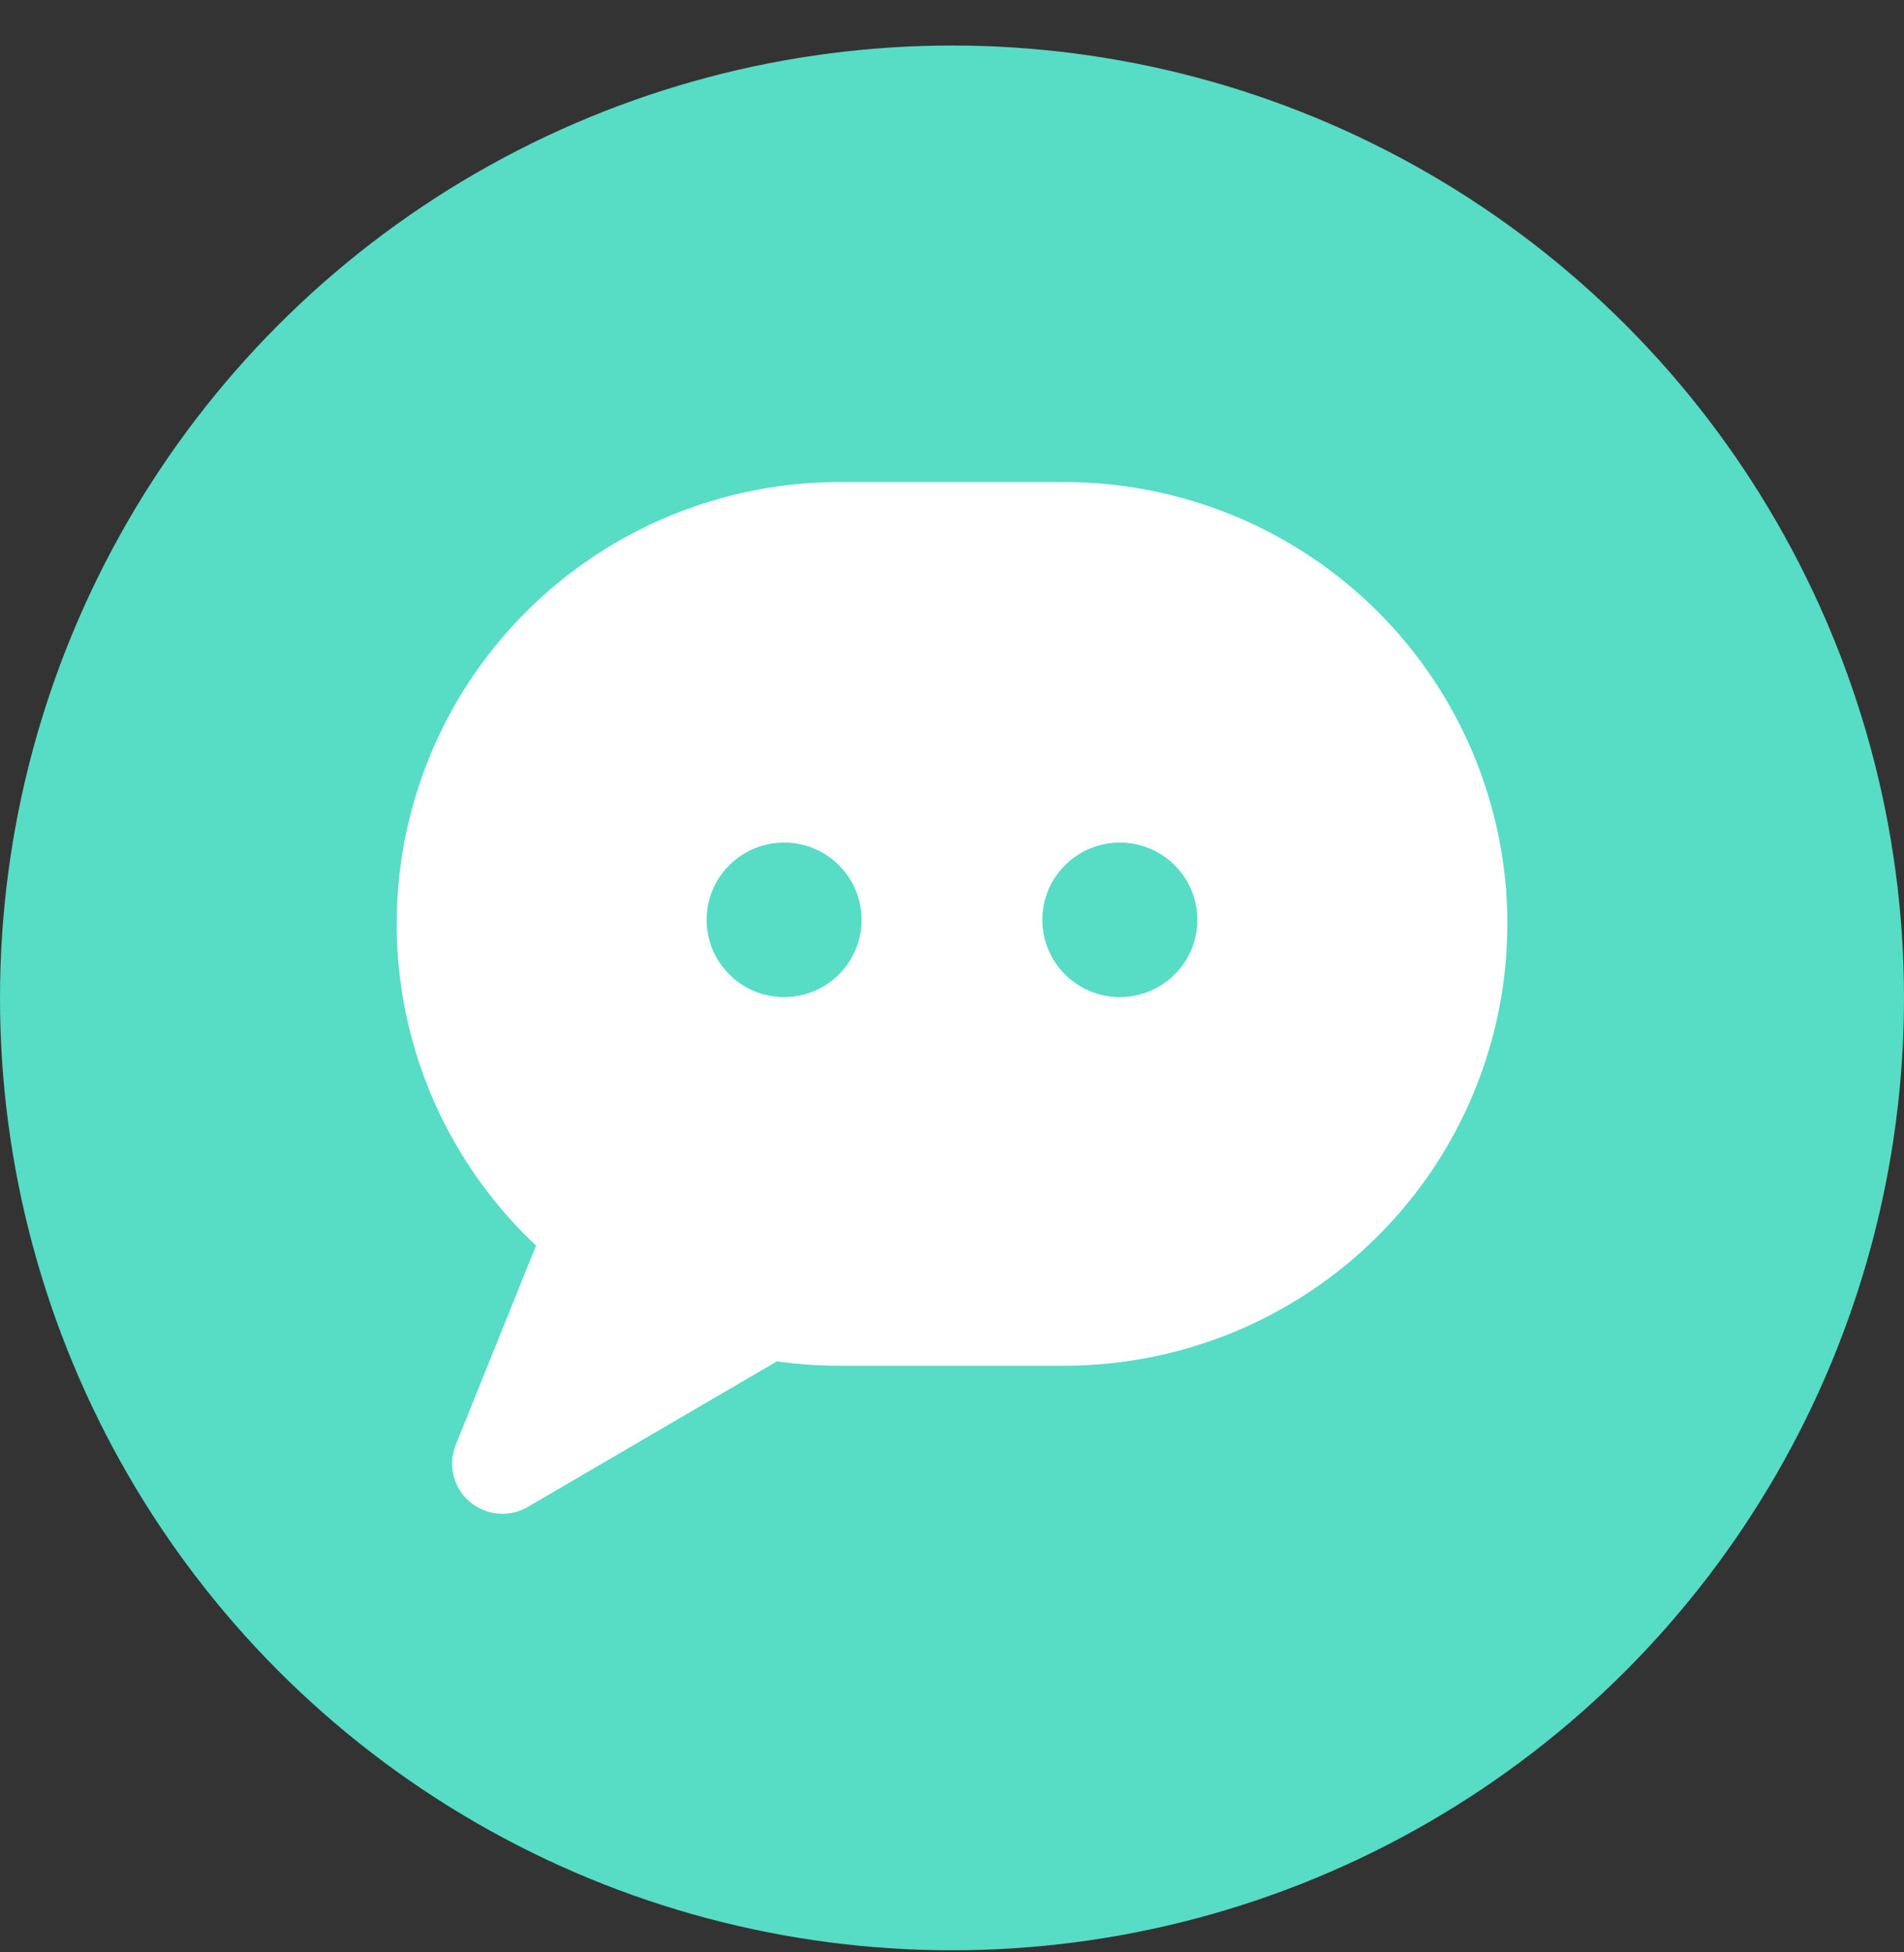
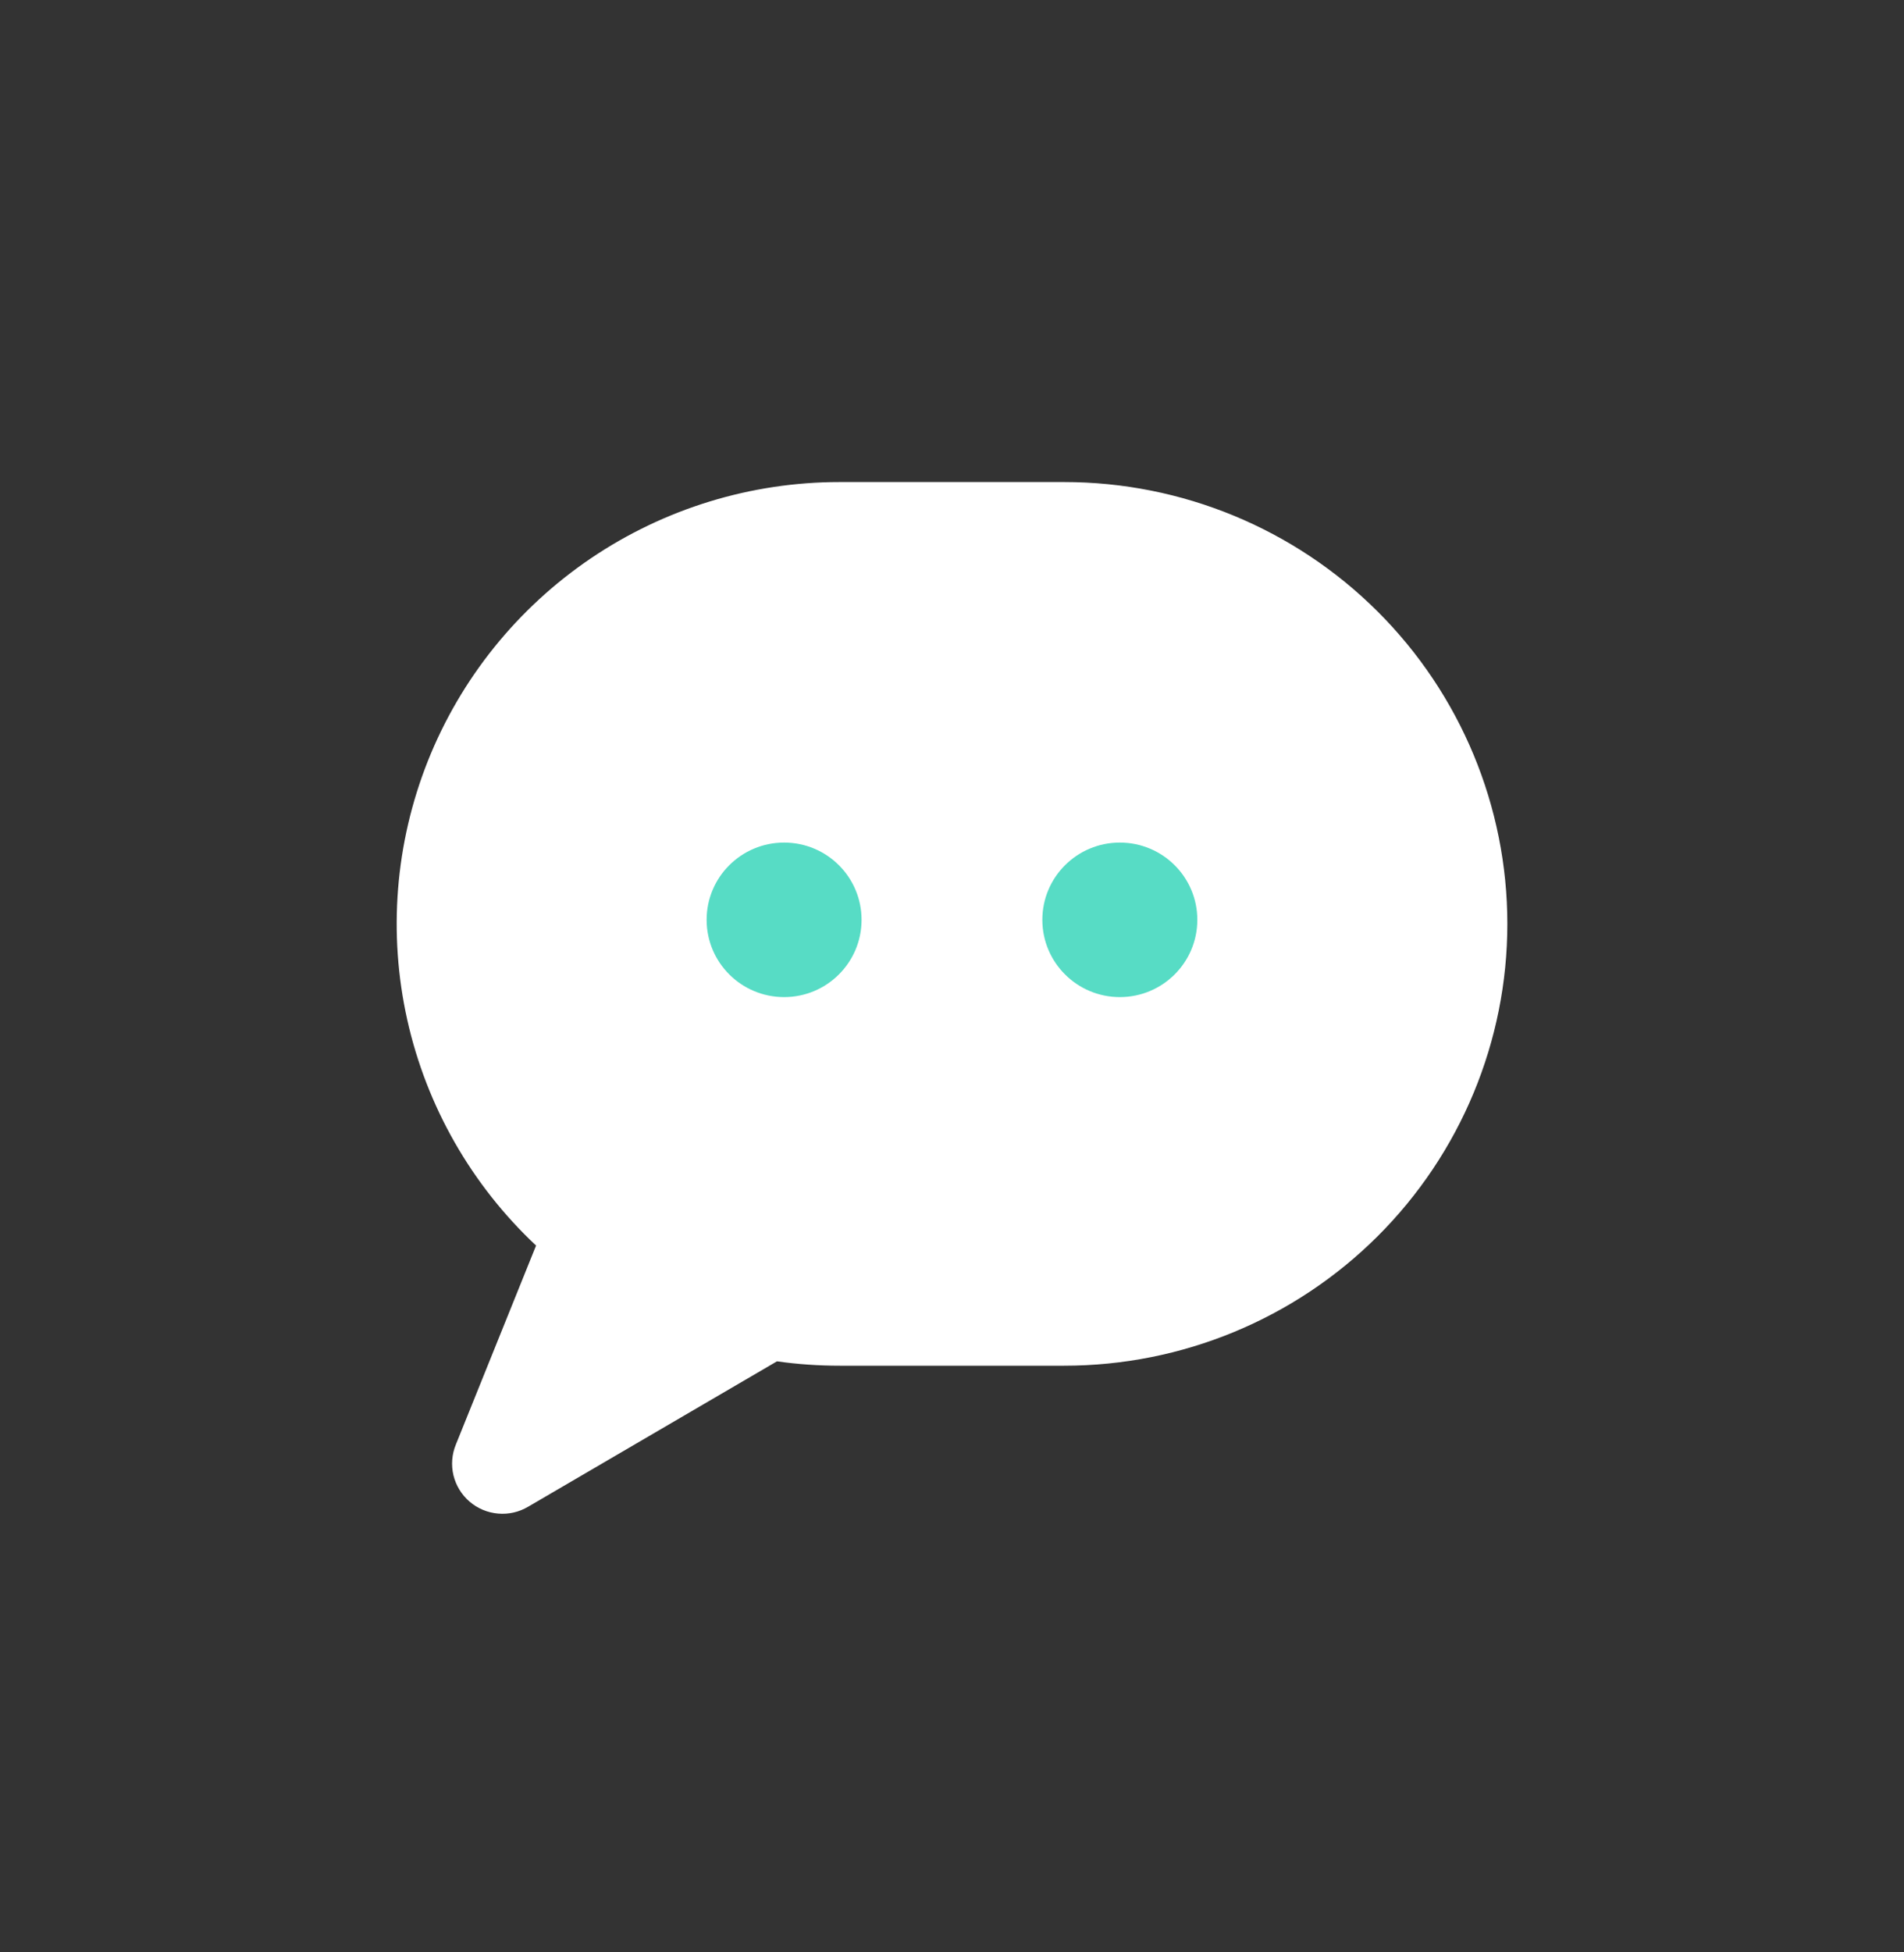
<svg xmlns="http://www.w3.org/2000/svg" width="40" height="41" viewBox="0 0 40 41" fill="none">
  <rect x="0" y="0" width="40" height="41" fill="#333333" stroke="none" />
-   <circle cx="20" cy="20.956" r="20" fill="#57DCC5" />
  <path d="M9.577 30.335L11.262 26.157C9.904 24.883 8.961 23.231 8.556 21.417C8.151 19.602 8.302 17.708 8.989 15.98C9.677 14.252 10.87 12.77 12.413 11.725C13.956 10.681 15.778 10.122 17.643 10.123H22.357C24.826 10.123 27.194 11.1 28.94 12.84C30.686 14.58 31.667 16.941 31.667 19.401C31.667 21.862 30.686 24.223 28.94 25.963C27.194 27.703 24.826 28.68 22.357 28.68H17.643C17.201 28.68 16.76 28.65 16.323 28.588L11.096 31.641C10.905 31.754 10.684 31.805 10.463 31.785C10.242 31.766 10.032 31.678 9.864 31.533C9.696 31.389 9.578 31.195 9.526 30.98C9.475 30.765 9.493 30.539 9.577 30.335Z" fill="white" />
-   <path d="M16.473 20.939C17.372 20.939 18.1 20.212 18.1 19.316C18.1 18.42 17.372 17.694 16.473 17.694C15.573 17.694 14.845 18.42 14.845 19.316C14.845 20.212 15.573 20.939 16.473 20.939Z" fill="#57DCC5" />
+   <path d="M16.473 20.939C17.372 20.939 18.1 20.212 18.1 19.316C18.1 18.42 17.372 17.694 16.473 17.694C15.573 17.694 14.845 18.42 14.845 19.316C14.845 20.212 15.573 20.939 16.473 20.939" fill="#57DCC5" />
  <path d="M23.526 20.939C24.425 20.939 25.154 20.212 25.154 19.316C25.154 18.42 24.425 17.694 23.526 17.694C22.627 17.694 21.898 18.42 21.898 19.316C21.898 20.212 22.627 20.939 23.526 20.939Z" fill="#57DCC5" />
</svg>